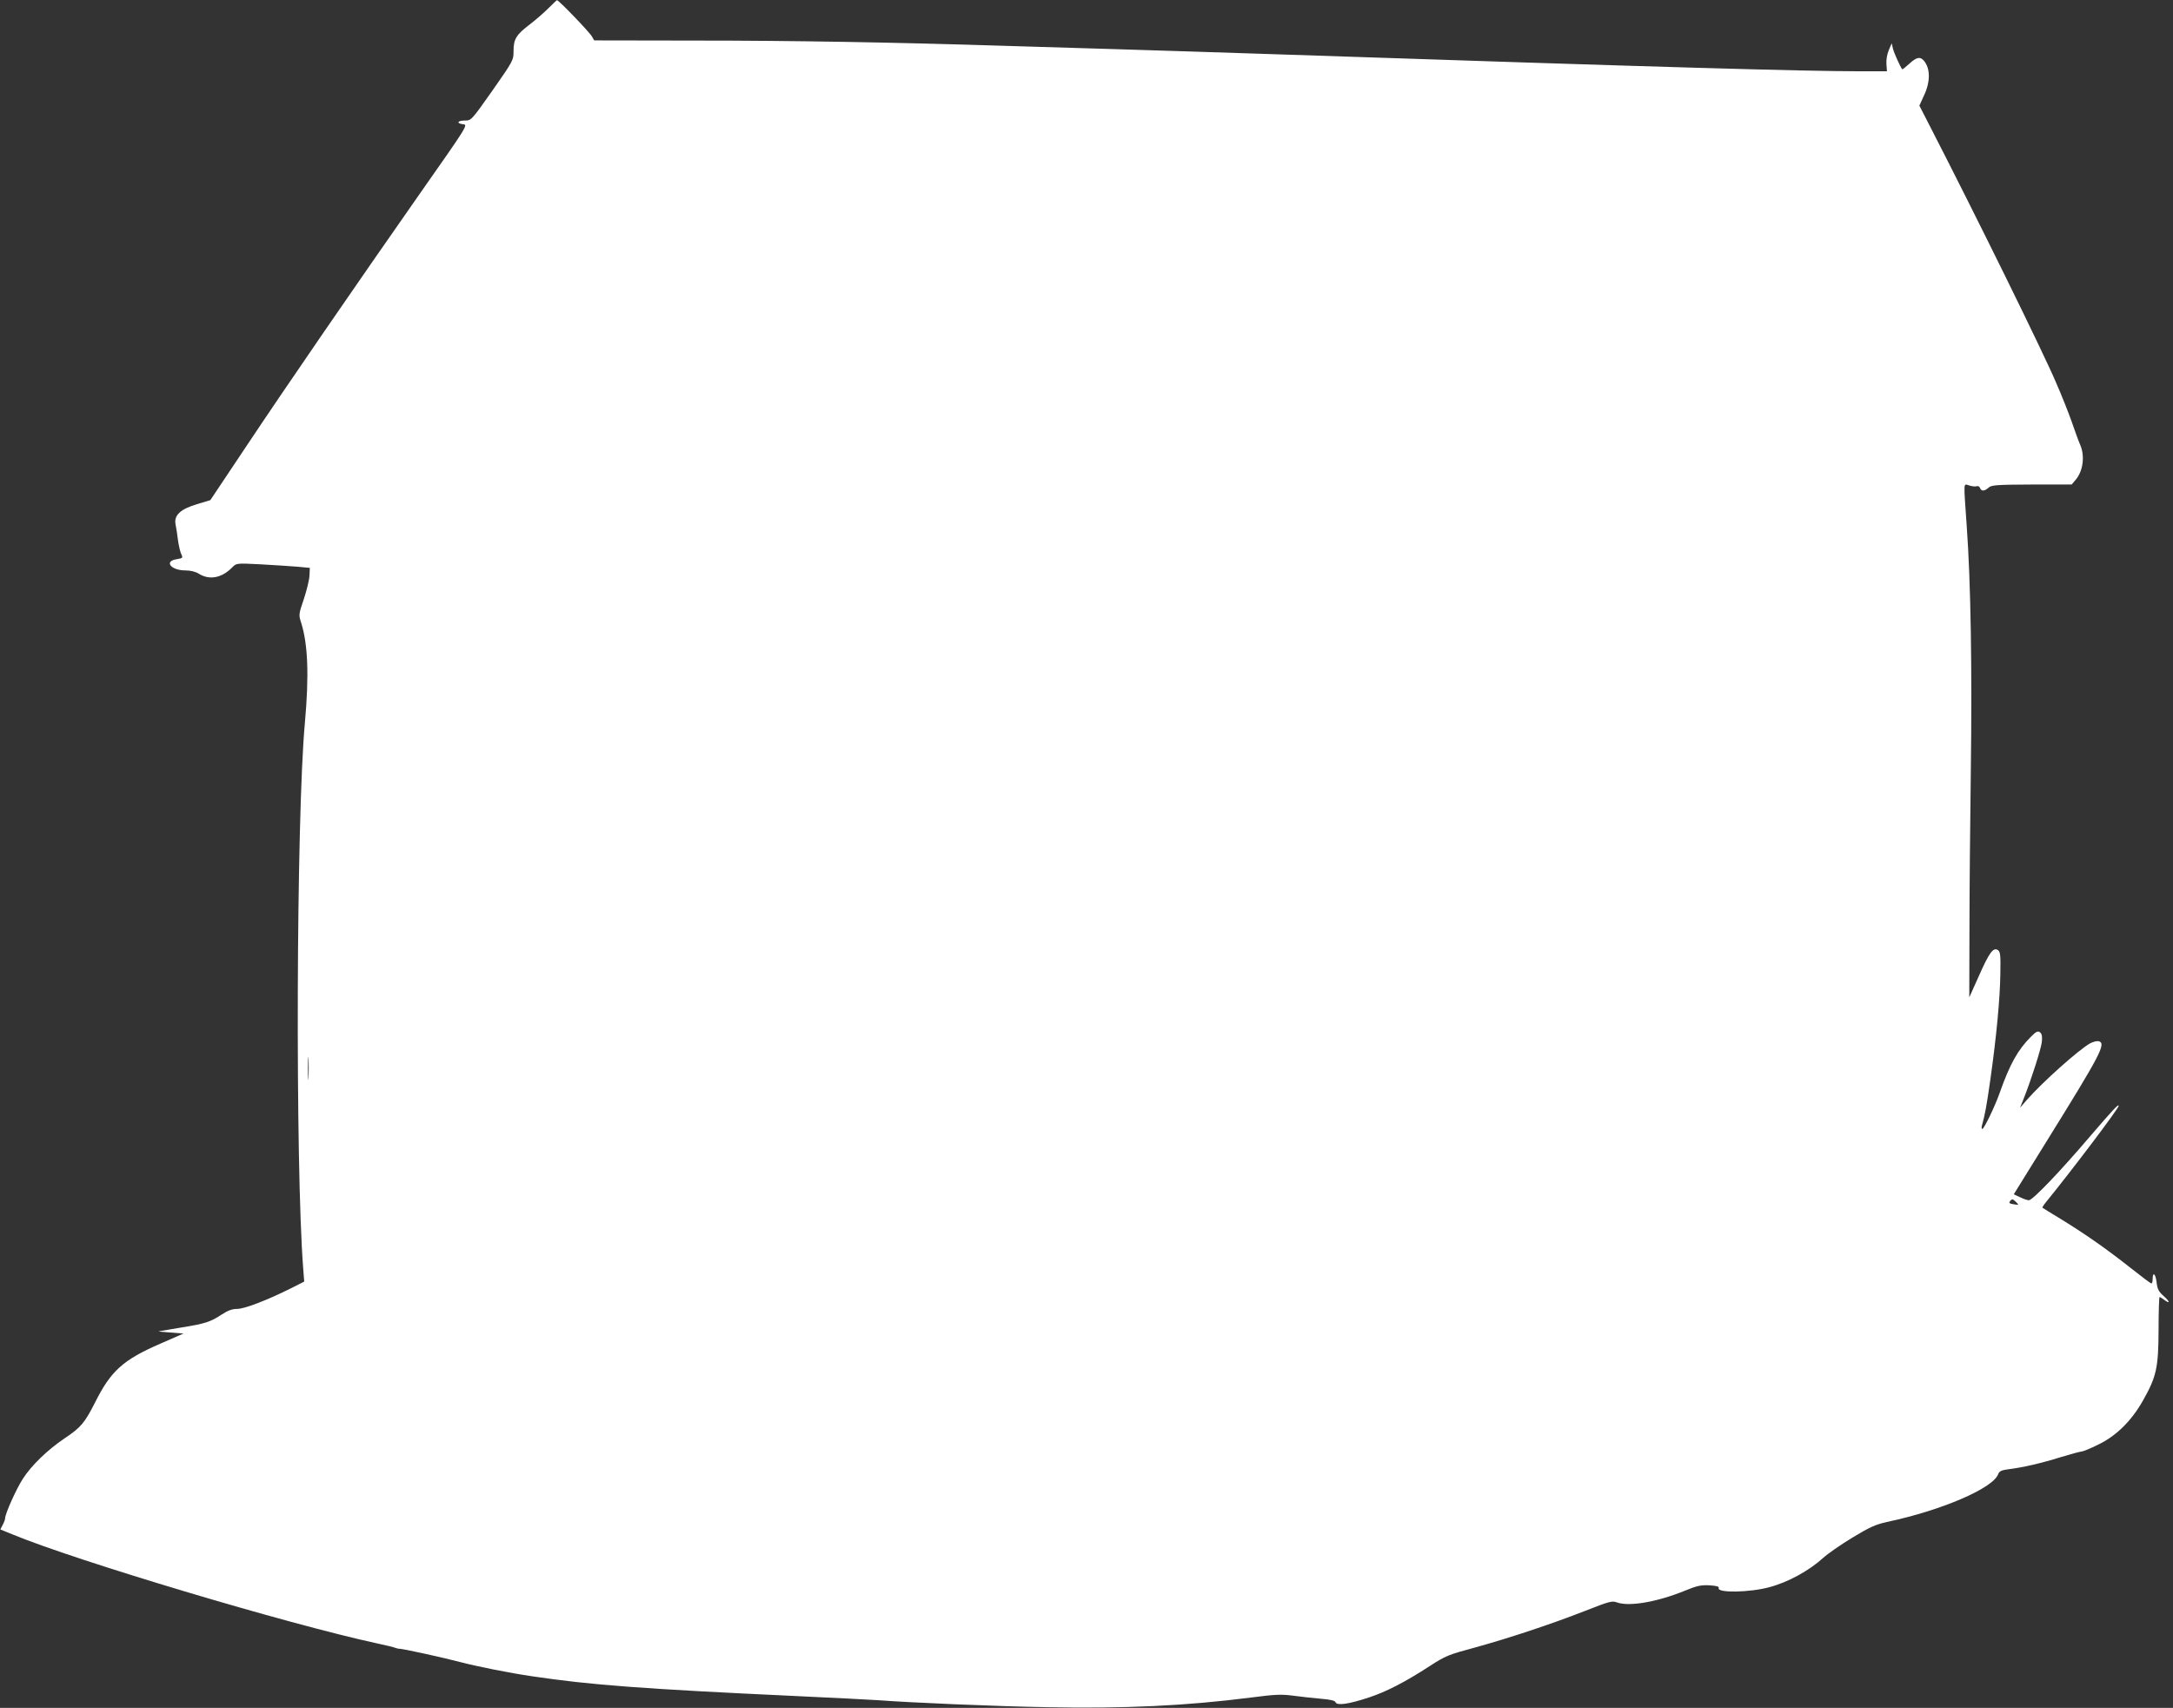
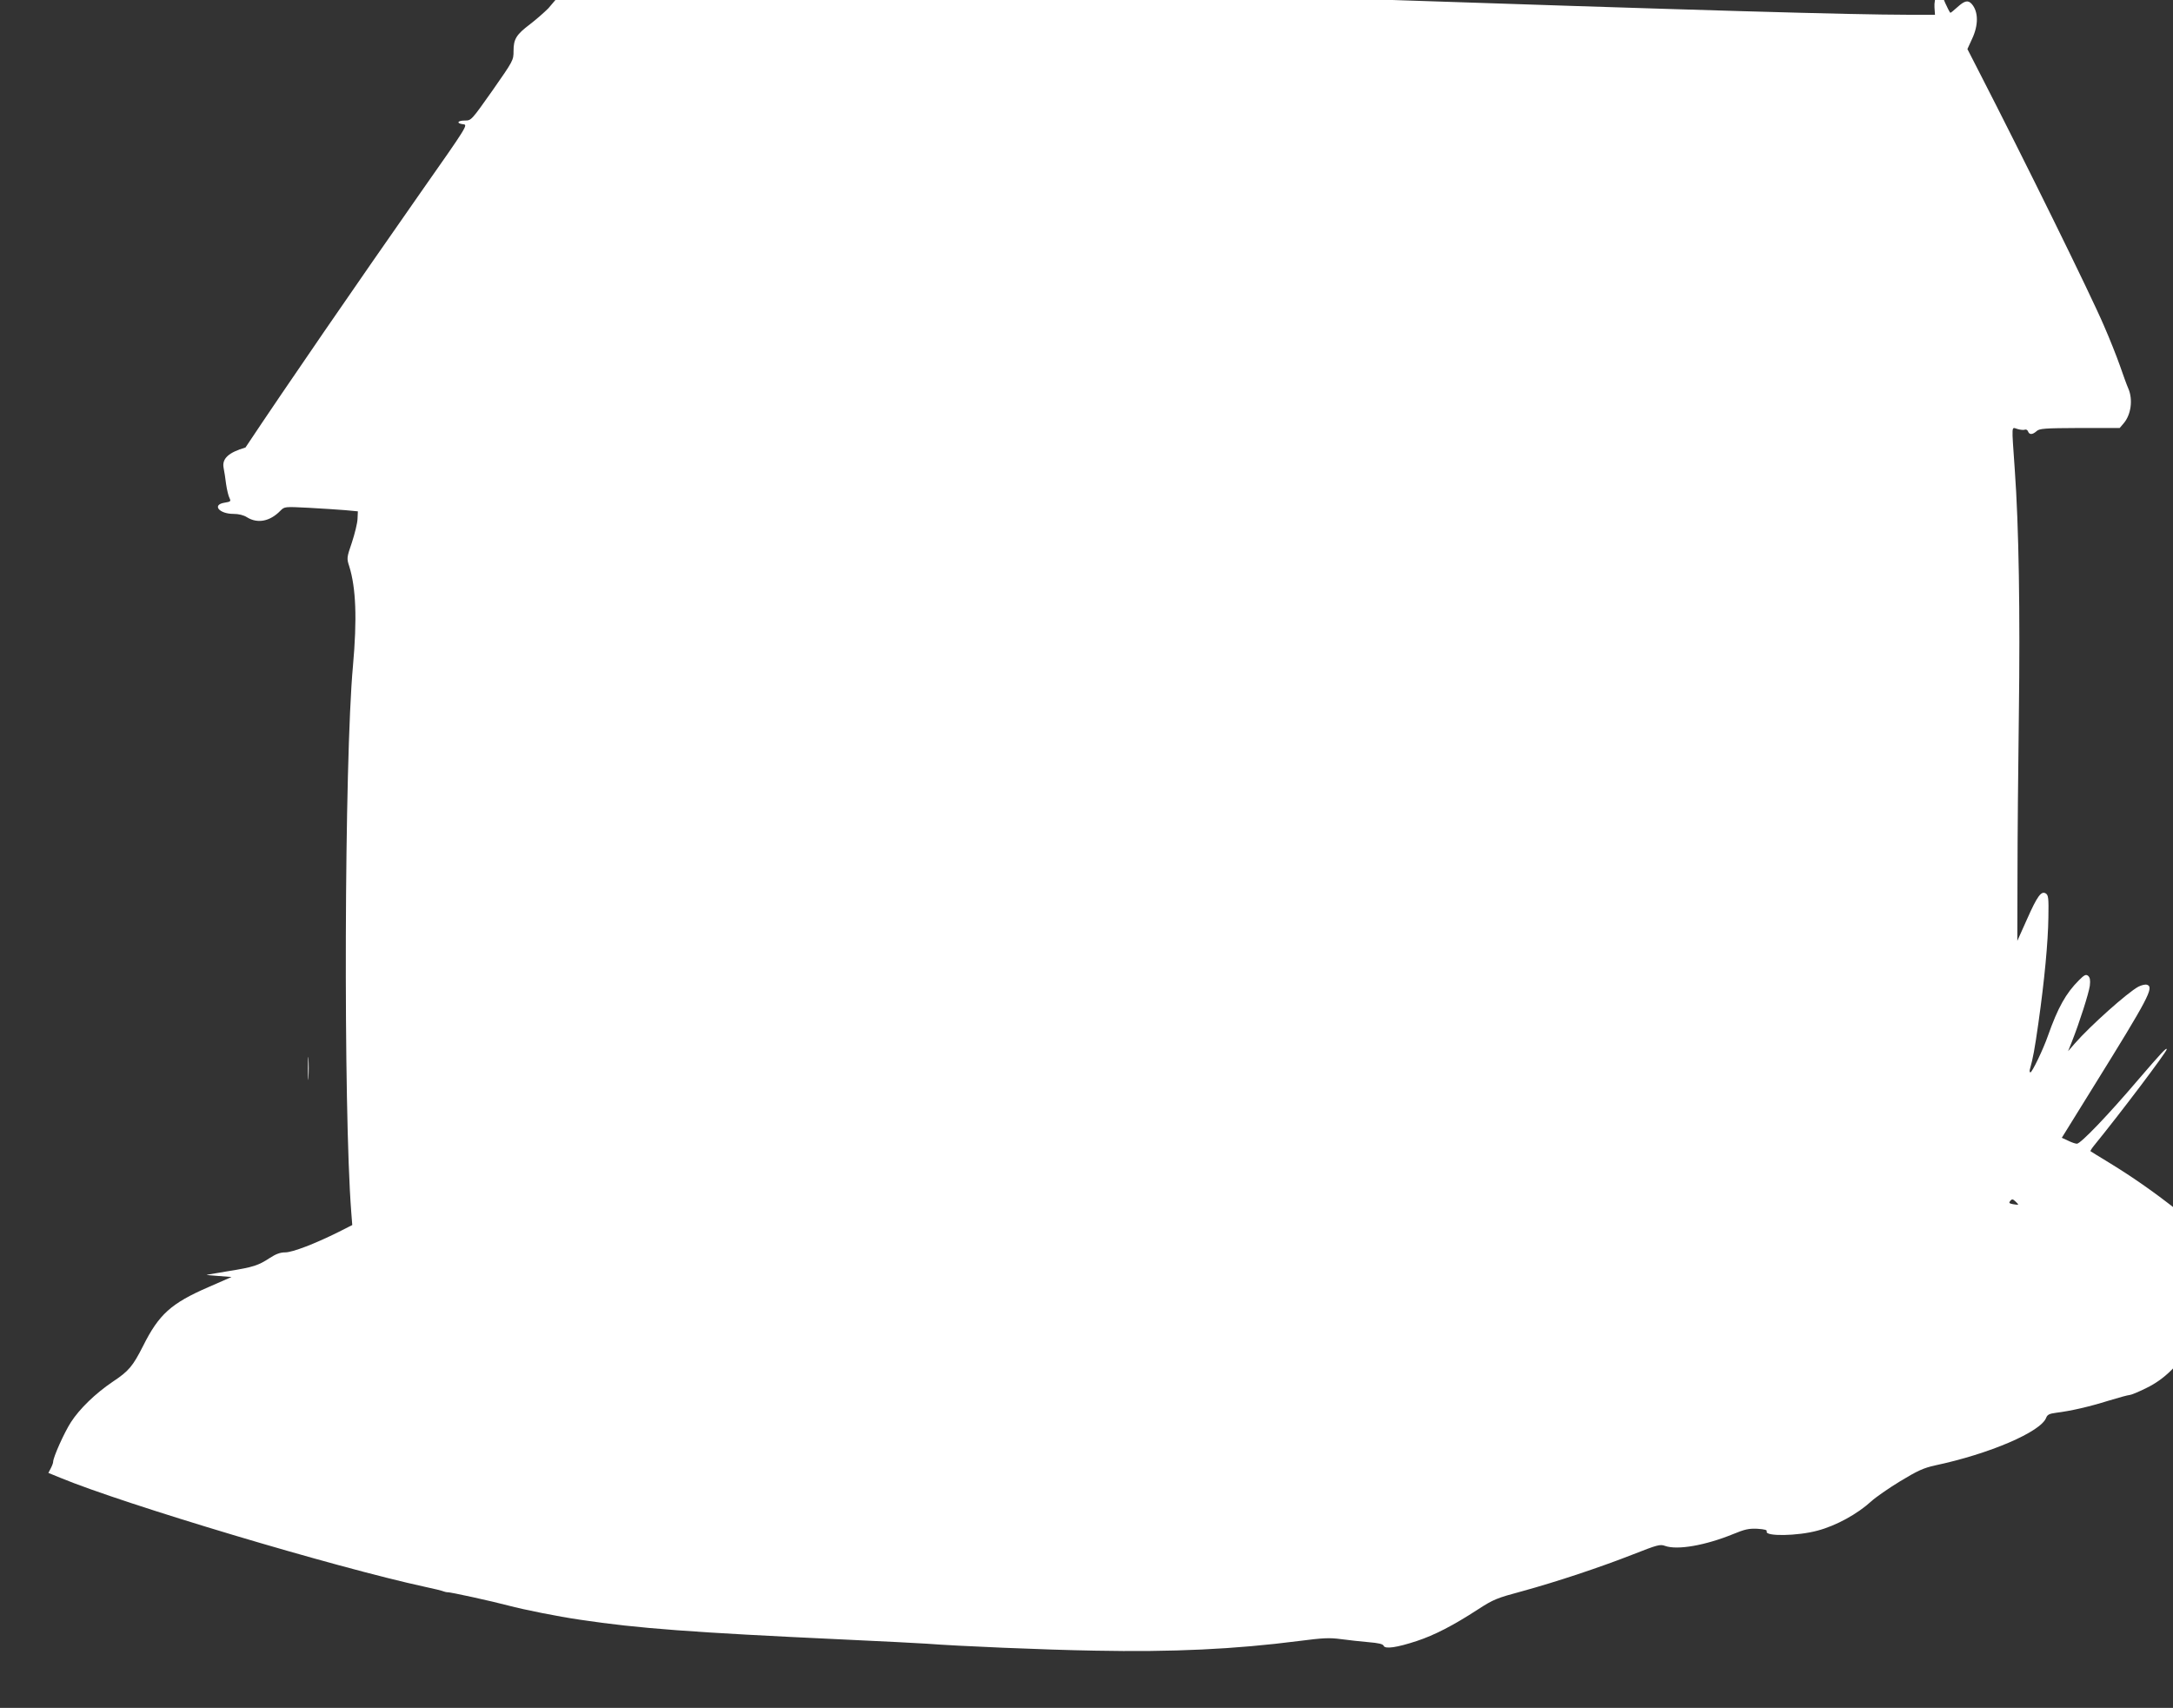
<svg xmlns="http://www.w3.org/2000/svg" version="1.0" width="1280pt" height="1006pt" viewBox="0 0 1280 1006" preserveAspectRatio="xMidYMid meet">
  <rect x="0" y="0" width="1280" height="1006" fill="#333333" stroke="none" />
  <g transform="translate(0,1006) scale(0.1,-0.1)" fill="#ffffff" stroke="none">
-     <path d="M3230 10011 c-25 -25 -73 -67 -107 -93 -82 -62 -98 -88 -98 -158 0 -55 -1 -57 -124 -233 -125 -177 -125 -177 -163 -177 -44 0 -52 -17 -9 -22 28 -3 24 -10 -252 -403 -384 -549 -784 -1130 -1031 -1501 l-207 -310 -76 -23 c-99 -29 -139 -65 -129 -119 4 -20 11 -64 15 -98 5 -34 14 -70 20 -81 9 -19 7 -21 -29 -27 -76 -12 -33 -66 52 -66 30 0 60 -7 80 -20 63 -39 136 -24 197 39 24 24 25 24 165 17 78 -4 175 -11 216 -14 l75 -7 -2 -45 c-1 -25 -16 -86 -33 -138 -31 -90 -31 -94 -16 -140 40 -128 47 -309 22 -589 -51 -552 -57 -2610 -10 -3215 l6 -77 -79 -40 c-140 -70 -273 -121 -316 -121 -29 0 -54 -9 -91 -33 -67 -44 -97 -54 -241 -77 -66 -11 -124 -21 -130 -22 -5 -1 25 -4 68 -7 l78 -6 -137 -60 c-219 -95 -291 -160 -384 -346 -61 -120 -84 -148 -179 -211 -102 -69 -195 -159 -246 -238 -39 -60 -105 -207 -105 -234 0 -6 -6 -23 -14 -38 l-14 -27 71 -29 c377 -156 1621 -528 2147 -642 52 -11 102 -23 110 -27 8 -3 18 -5 22 -5 11 3 268 -54 358 -78 94 -25 294 -65 425 -84 338 -51 664 -75 1545 -116 234 -11 457 -22 495 -25 180 -14 692 -36 990 -41 460 -9 823 8 1205 57 139 18 177 20 245 11 44 -6 118 -14 163 -18 60 -5 85 -11 89 -21 8 -21 78 -11 196 28 103 34 214 91 360 186 91 59 111 67 260 107 204 56 457 140 656 218 140 55 157 60 186 49 73 -26 238 3 402 70 68 28 91 33 141 31 44 -3 59 -7 56 -16 -12 -30 182 -27 299 5 110 29 235 98 317 173 25 23 101 76 170 118 104 63 138 78 205 93 321 68 624 198 655 281 7 18 19 24 57 29 89 11 197 36 309 71 62 19 118 34 126 34 8 0 52 18 98 41 106 51 195 139 263 259 80 142 91 193 92 417 0 106 3 193 6 193 3 0 14 -7 25 -15 37 -28 38 -14 1 19 -32 28 -39 42 -44 85 -6 50 -23 62 -23 15 0 -13 -3 -24 -7 -24 -5 0 -59 41 -121 90 -139 110 -267 200 -409 287 -59 36 -110 67 -112 69 -2 1 7 16 20 32 151 185 429 553 429 568 0 14 -33 -22 -168 -179 -177 -208 -339 -377 -361 -377 -9 0 -32 8 -52 18 l-37 17 189 305 c321 517 355 581 314 596 -10 4 -32 -1 -52 -11 -66 -36 -284 -231 -374 -334 l-40 -46 22 55 c46 116 100 287 106 330 4 34 1 49 -10 59 -13 10 -22 6 -54 -26 -77 -77 -124 -161 -183 -328 -27 -78 -93 -215 -103 -215 -4 0 -6 8 -3 18 18 64 28 117 50 272 36 254 57 477 59 624 2 112 0 130 -15 140 -27 17 -50 -14 -112 -154 l-56 -125 1 390 c0 215 4 638 8 940 8 602 0 1111 -24 1445 -19 277 -21 250 16 240 16 -5 36 -7 43 -4 8 3 16 -2 19 -10 8 -21 26 -20 50 1 17 16 45 18 254 19 l236 0 23 27 c44 51 56 140 28 205 -9 20 -31 81 -50 136 -19 54 -61 160 -94 235 -79 185 -467 973 -742 1508 l-62 121 27 59 c39 82 38 161 -1 206 -22 25 -42 21 -86 -19 -21 -19 -39 -34 -41 -32 -11 13 -50 99 -55 123 l-7 30 -17 -40 c-10 -24 -16 -57 -14 -82 l3 -43 -155 0 c-361 1 -1139 23 -3435 100 -324 11 -747 24 -940 30 -192 6 -492 15 -665 20 -667 21 -1248 31 -1823 31 l-597 1 -12 21 c-12 25 -199 218 -207 216 -3 -1 -26 -23 -51 -48z m-1413 -6298 c-2 -32 -3 -8 -3 52 0 61 1 87 3 58 2 -29 2 -78 0 -110z m10071 -749 c-2 -1 -15 0 -31 3 -22 4 -25 8 -16 19 10 12 15 12 30 -2 11 -10 18 -18 17 -20z" />
+     <path d="M3230 10011 c-25 -25 -73 -67 -107 -93 -82 -62 -98 -88 -98 -158 0 -55 -1 -57 -124 -233 -125 -177 -125 -177 -163 -177 -44 0 -52 -17 -9 -22 28 -3 24 -10 -252 -403 -384 -549 -784 -1130 -1031 -1501 c-99 -29 -139 -65 -129 -119 4 -20 11 -64 15 -98 5 -34 14 -70 20 -81 9 -19 7 -21 -29 -27 -76 -12 -33 -66 52 -66 30 0 60 -7 80 -20 63 -39 136 -24 197 39 24 24 25 24 165 17 78 -4 175 -11 216 -14 l75 -7 -2 -45 c-1 -25 -16 -86 -33 -138 -31 -90 -31 -94 -16 -140 40 -128 47 -309 22 -589 -51 -552 -57 -2610 -10 -3215 l6 -77 -79 -40 c-140 -70 -273 -121 -316 -121 -29 0 -54 -9 -91 -33 -67 -44 -97 -54 -241 -77 -66 -11 -124 -21 -130 -22 -5 -1 25 -4 68 -7 l78 -6 -137 -60 c-219 -95 -291 -160 -384 -346 -61 -120 -84 -148 -179 -211 -102 -69 -195 -159 -246 -238 -39 -60 -105 -207 -105 -234 0 -6 -6 -23 -14 -38 l-14 -27 71 -29 c377 -156 1621 -528 2147 -642 52 -11 102 -23 110 -27 8 -3 18 -5 22 -5 11 3 268 -54 358 -78 94 -25 294 -65 425 -84 338 -51 664 -75 1545 -116 234 -11 457 -22 495 -25 180 -14 692 -36 990 -41 460 -9 823 8 1205 57 139 18 177 20 245 11 44 -6 118 -14 163 -18 60 -5 85 -11 89 -21 8 -21 78 -11 196 28 103 34 214 91 360 186 91 59 111 67 260 107 204 56 457 140 656 218 140 55 157 60 186 49 73 -26 238 3 402 70 68 28 91 33 141 31 44 -3 59 -7 56 -16 -12 -30 182 -27 299 5 110 29 235 98 317 173 25 23 101 76 170 118 104 63 138 78 205 93 321 68 624 198 655 281 7 18 19 24 57 29 89 11 197 36 309 71 62 19 118 34 126 34 8 0 52 18 98 41 106 51 195 139 263 259 80 142 91 193 92 417 0 106 3 193 6 193 3 0 14 -7 25 -15 37 -28 38 -14 1 19 -32 28 -39 42 -44 85 -6 50 -23 62 -23 15 0 -13 -3 -24 -7 -24 -5 0 -59 41 -121 90 -139 110 -267 200 -409 287 -59 36 -110 67 -112 69 -2 1 7 16 20 32 151 185 429 553 429 568 0 14 -33 -22 -168 -179 -177 -208 -339 -377 -361 -377 -9 0 -32 8 -52 18 l-37 17 189 305 c321 517 355 581 314 596 -10 4 -32 -1 -52 -11 -66 -36 -284 -231 -374 -334 l-40 -46 22 55 c46 116 100 287 106 330 4 34 1 49 -10 59 -13 10 -22 6 -54 -26 -77 -77 -124 -161 -183 -328 -27 -78 -93 -215 -103 -215 -4 0 -6 8 -3 18 18 64 28 117 50 272 36 254 57 477 59 624 2 112 0 130 -15 140 -27 17 -50 -14 -112 -154 l-56 -125 1 390 c0 215 4 638 8 940 8 602 0 1111 -24 1445 -19 277 -21 250 16 240 16 -5 36 -7 43 -4 8 3 16 -2 19 -10 8 -21 26 -20 50 1 17 16 45 18 254 19 l236 0 23 27 c44 51 56 140 28 205 -9 20 -31 81 -50 136 -19 54 -61 160 -94 235 -79 185 -467 973 -742 1508 l-62 121 27 59 c39 82 38 161 -1 206 -22 25 -42 21 -86 -19 -21 -19 -39 -34 -41 -32 -11 13 -50 99 -55 123 l-7 30 -17 -40 c-10 -24 -16 -57 -14 -82 l3 -43 -155 0 c-361 1 -1139 23 -3435 100 -324 11 -747 24 -940 30 -192 6 -492 15 -665 20 -667 21 -1248 31 -1823 31 l-597 1 -12 21 c-12 25 -199 218 -207 216 -3 -1 -26 -23 -51 -48z m-1413 -6298 c-2 -32 -3 -8 -3 52 0 61 1 87 3 58 2 -29 2 -78 0 -110z m10071 -749 c-2 -1 -15 0 -31 3 -22 4 -25 8 -16 19 10 12 15 12 30 -2 11 -10 18 -18 17 -20z" />
  </g>
</svg>